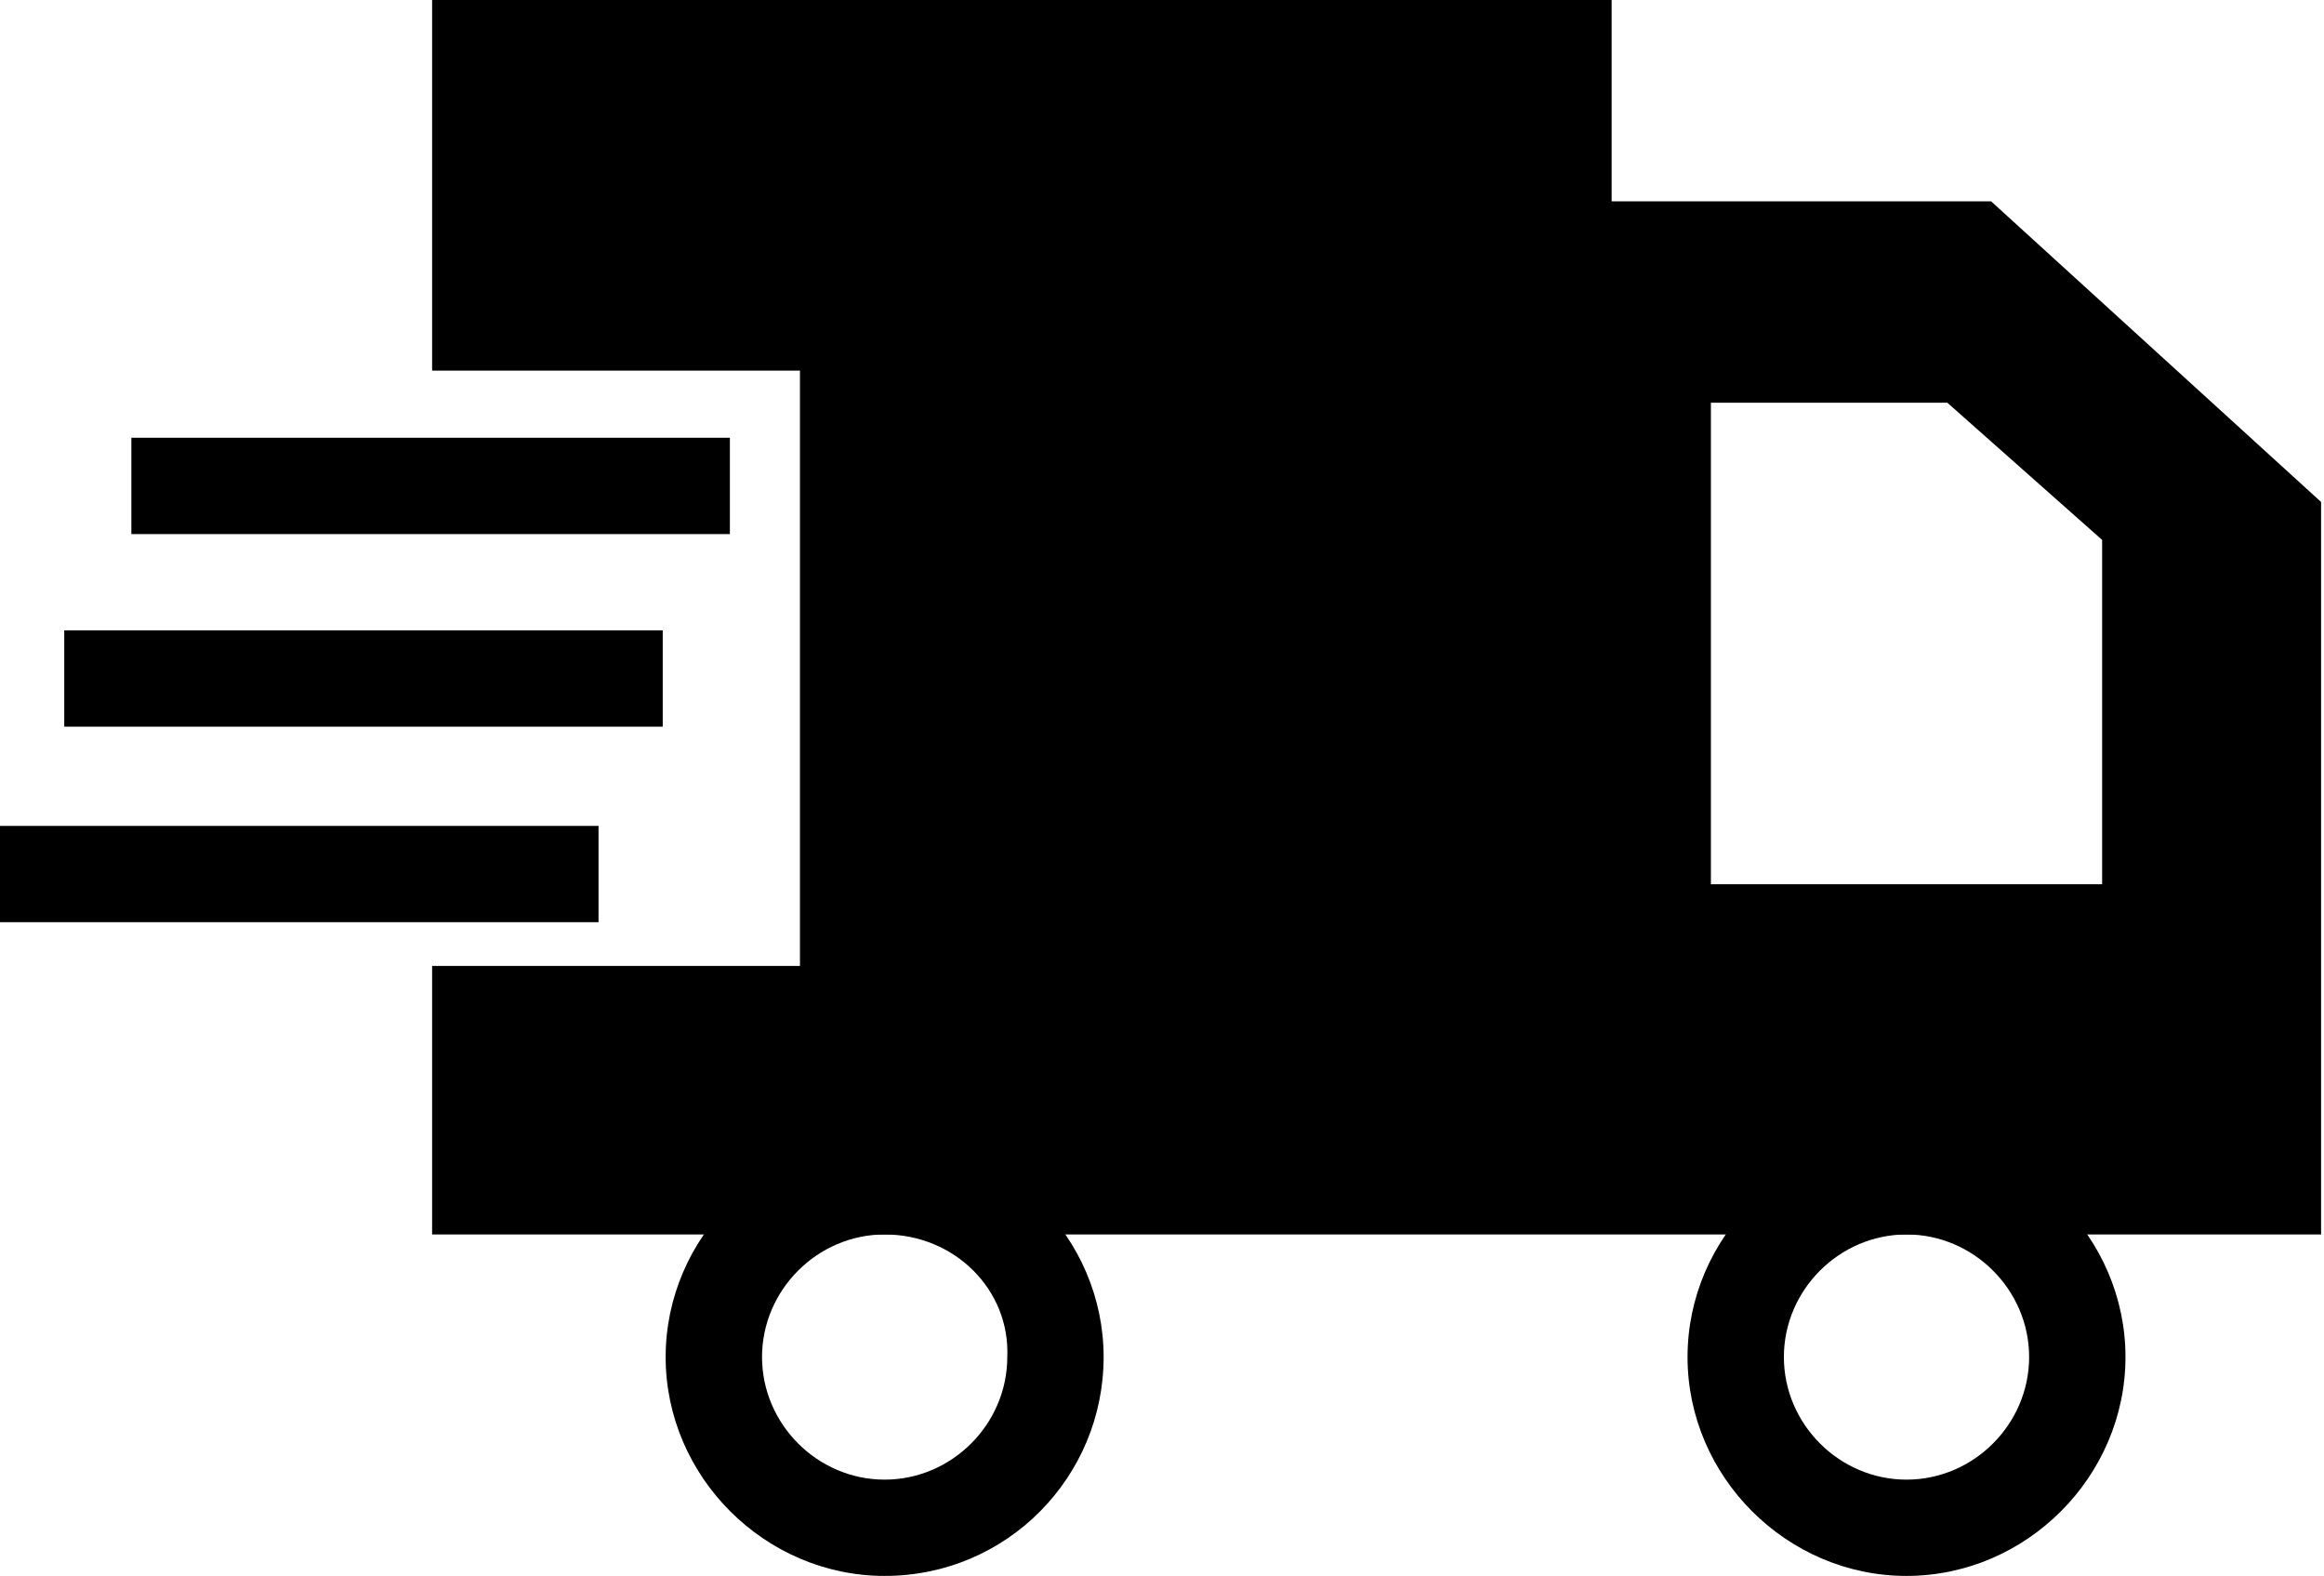
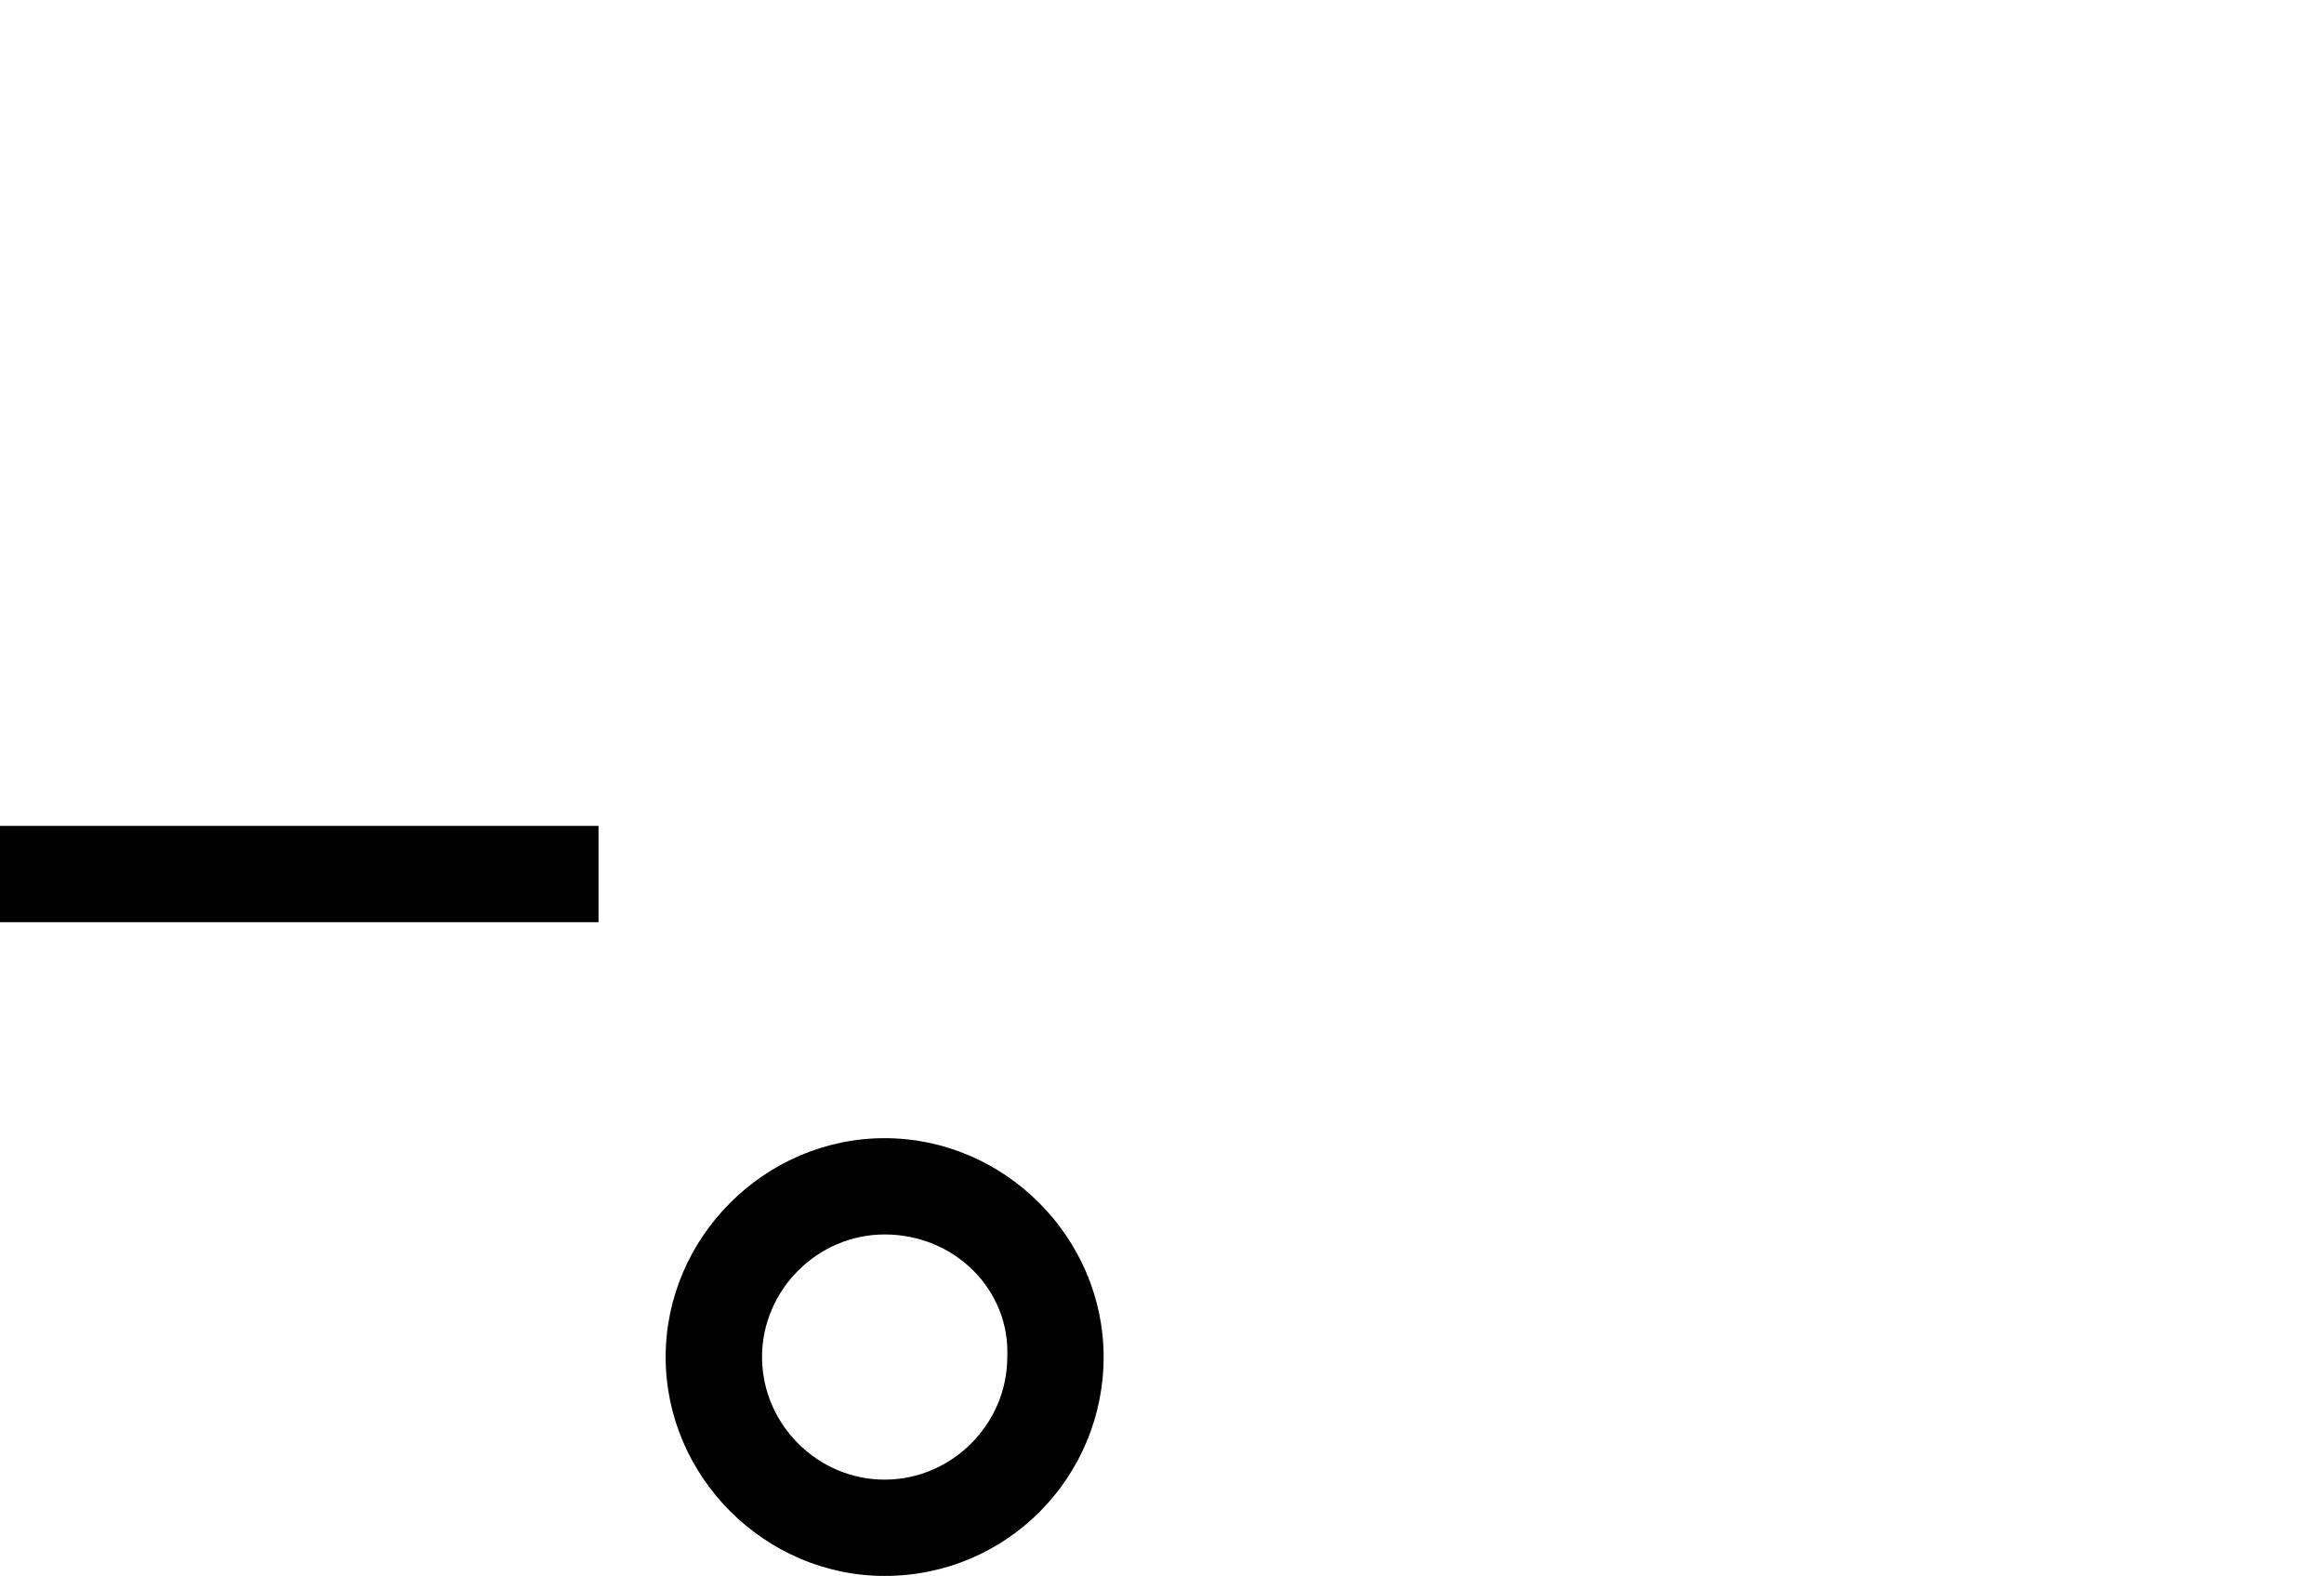
<svg xmlns="http://www.w3.org/2000/svg" width="59" height="40" viewBox="0 0 59 40" fill="none">
  <g clip-path="url(#clip0_17_299)">
-     <path d="M18.53 11.111H3.335V13.556H18.53V11.111Z" fill="black" />
-     <path d="M16.825 16H1.631V18.444H16.825V16Z" fill="black" />
    <path d="M15.195 20.963H0V23.407H15.195V20.963Z" fill="black" />
    <path d="M22.459 40C19.42 40 16.899 37.481 16.899 34.444C16.899 31.407 19.42 28.889 22.459 28.889C25.497 28.889 28.018 31.407 28.018 34.444C28.018 37.481 25.572 40 22.459 40ZM22.459 31.333C20.754 31.333 19.346 32.741 19.346 34.444C19.346 36.148 20.754 37.556 22.459 37.556C24.163 37.556 25.572 36.148 25.572 34.444C25.646 32.741 24.237 31.333 22.459 31.333Z" fill="black" />
-     <path d="M48.401 40C45.362 40 42.842 37.481 42.842 34.444C42.842 31.407 45.362 28.889 48.401 28.889C51.44 28.889 53.96 31.407 53.96 34.444C53.96 37.481 51.44 40 48.401 40ZM48.401 31.333C46.696 31.333 45.288 32.741 45.288 34.444C45.288 36.148 46.696 37.556 48.401 37.556C50.105 37.556 51.514 36.148 51.514 34.444C51.514 32.741 50.105 31.333 48.401 31.333Z" fill="black" />
-     <path d="M50.55 5.111H40.915V0H10.97V9.407H20.309V24.518H10.97V31.333H38.469H40.915H58.926V12.741L50.55 5.111ZM53.293 22.444H43.435V10.222H49.438L53.367 13.704V22.444H53.293Z" fill="black" />
  </g>
  <defs>
    <clipPath id="clip0_17_299">
      <rect width="59" height="40" fill="white" />
    </clipPath>
  </defs>
</svg>